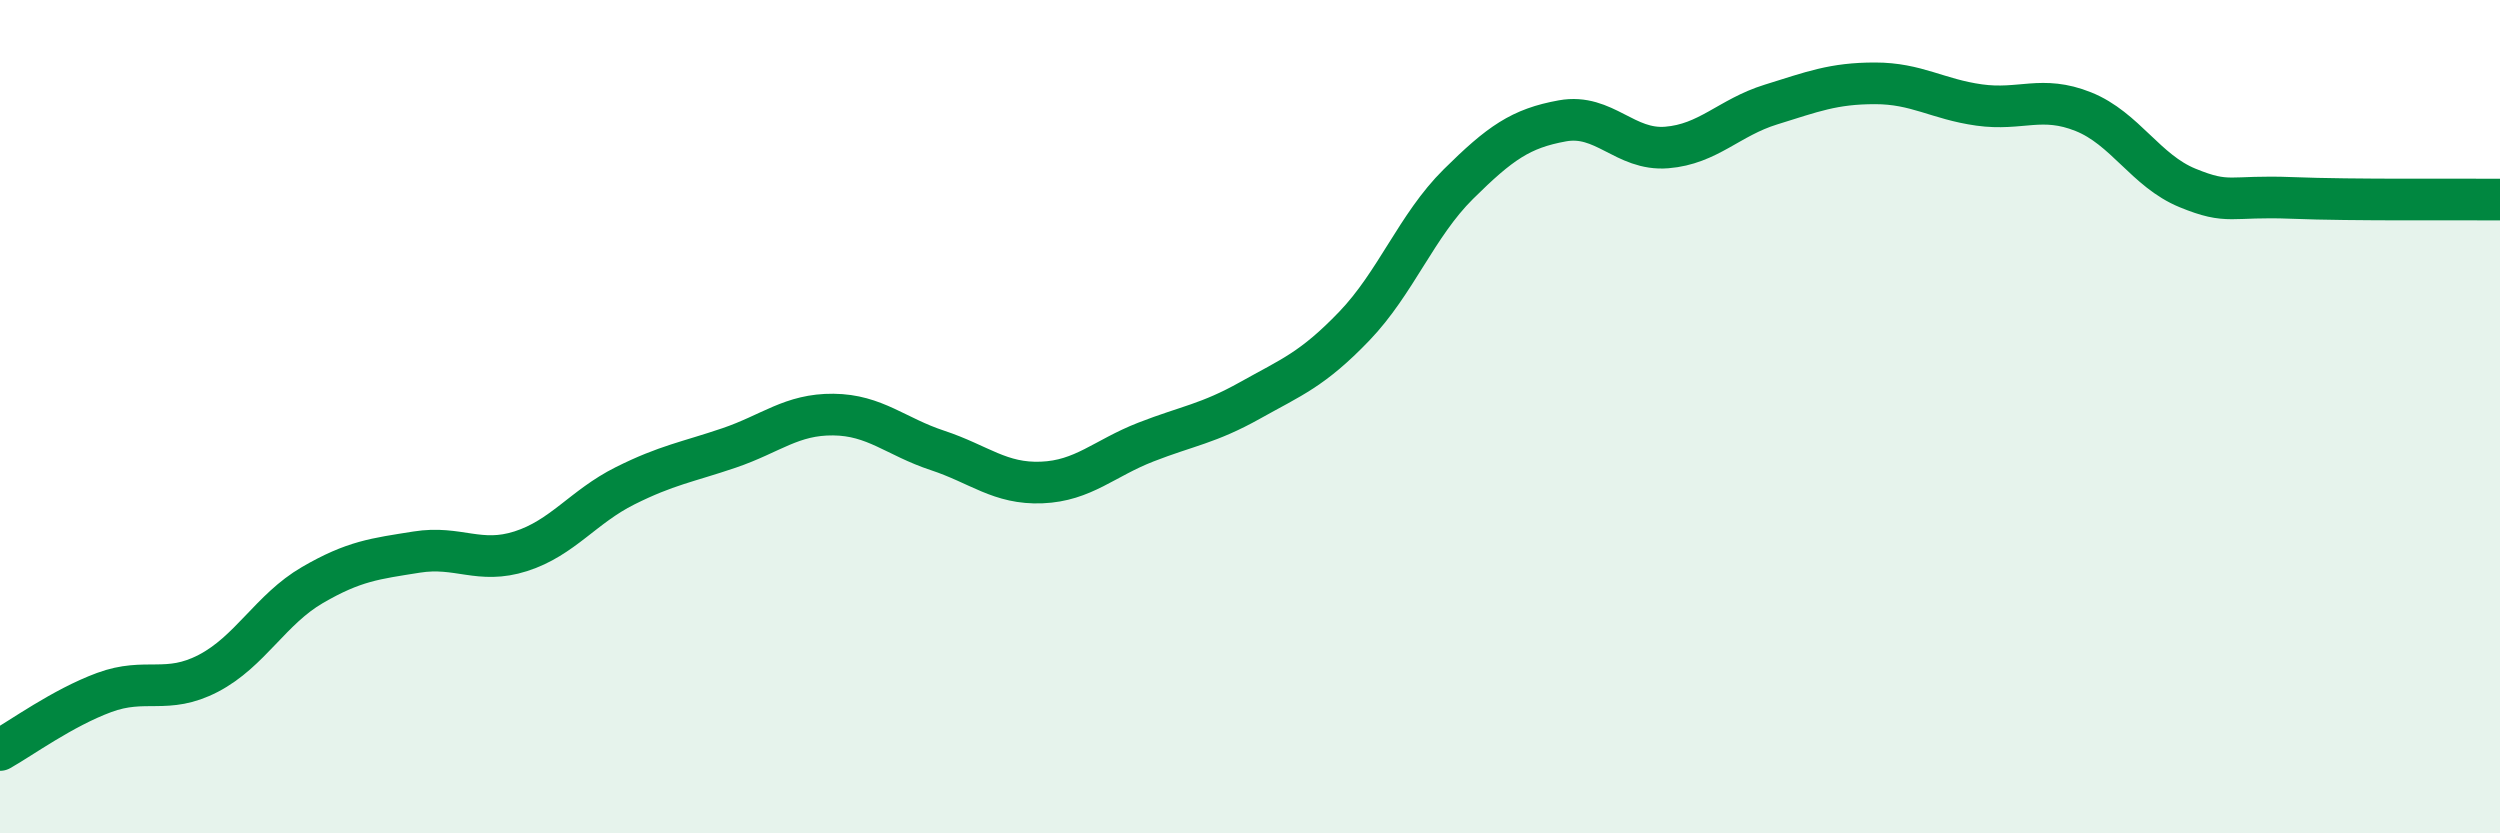
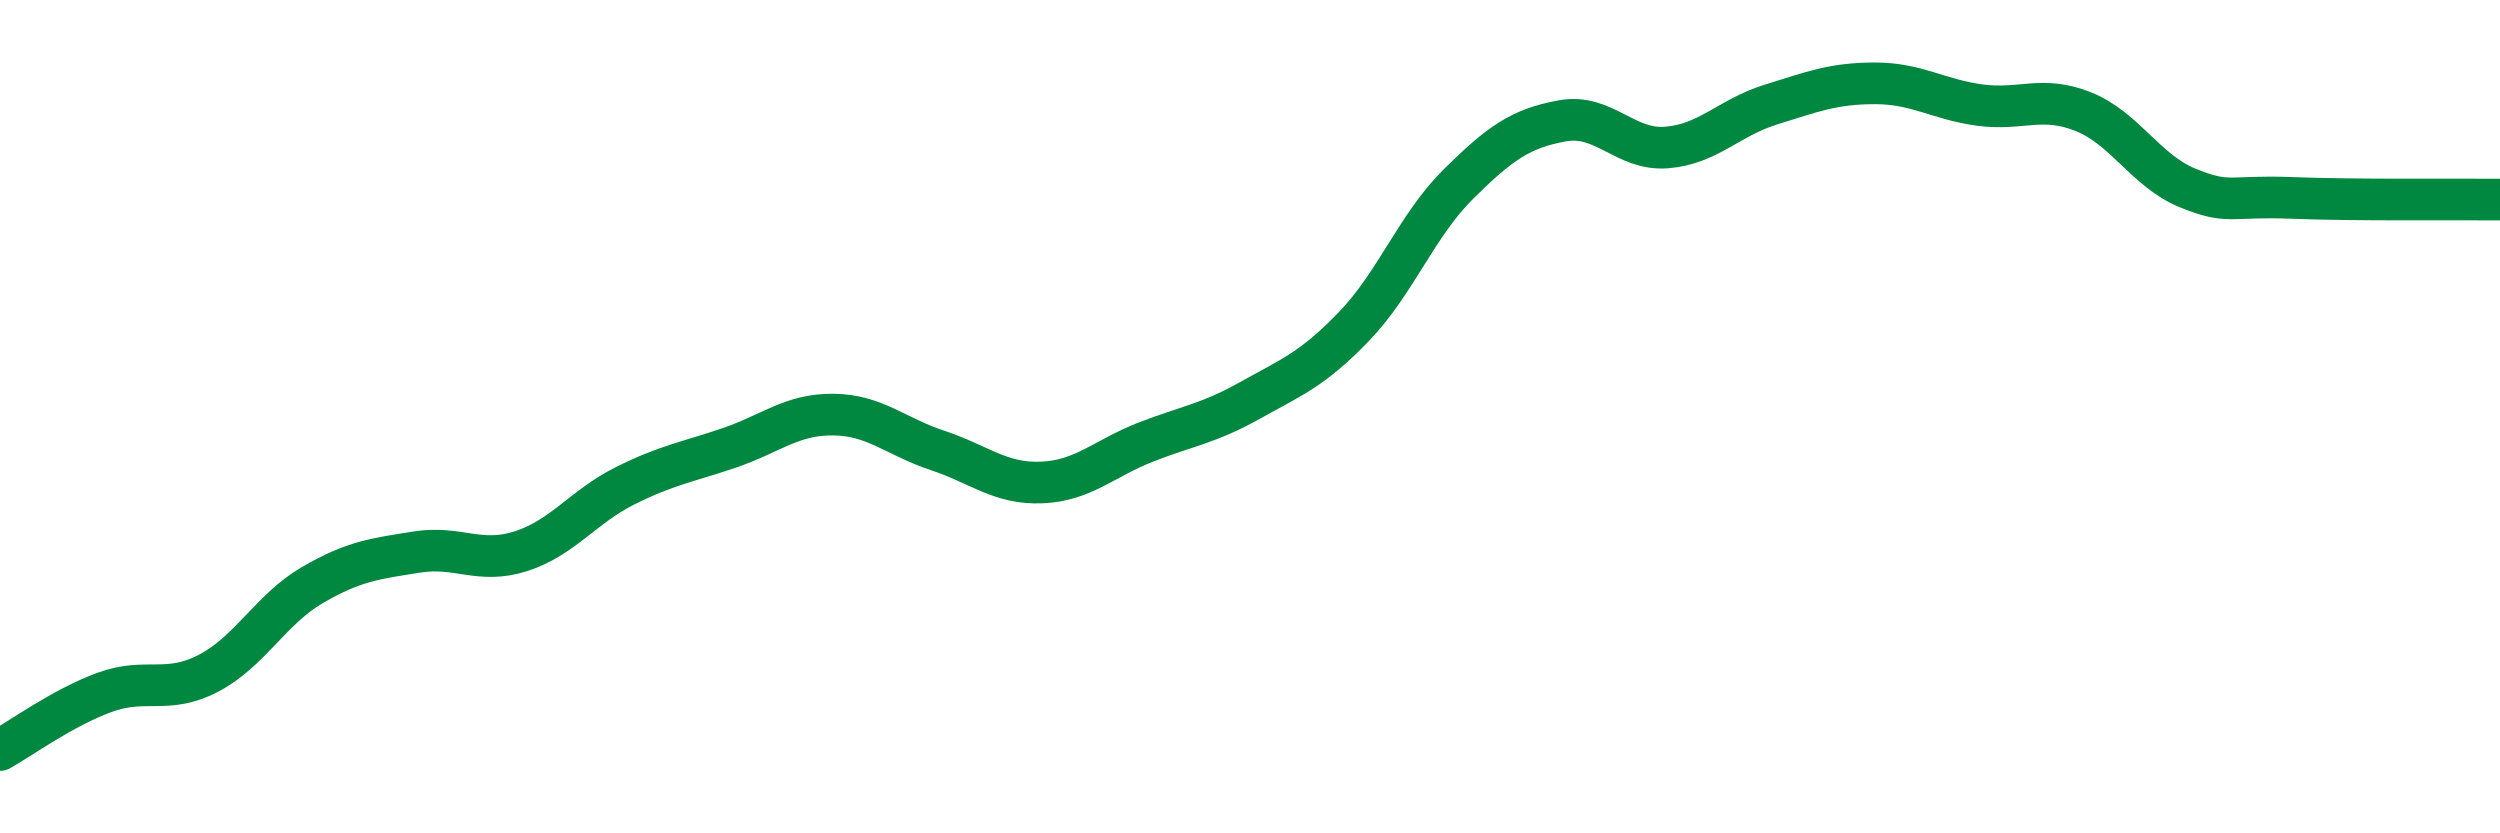
<svg xmlns="http://www.w3.org/2000/svg" width="60" height="20" viewBox="0 0 60 20">
-   <path d="M 0,18 C 0.5,17.72 1.5,16.99 2.5,16.62 C 3.5,16.25 4,16.68 5,16.16 C 6,15.64 6.5,14.62 7.5,14.04 C 8.5,13.46 9,13.41 10,13.25 C 11,13.09 11.5,13.55 12.5,13.23 C 13.5,12.91 14,12.16 15,11.66 C 16,11.16 16.5,11.09 17.5,10.75 C 18.5,10.41 19,9.94 20,9.95 C 21,9.96 21.5,10.48 22.5,10.81 C 23.5,11.14 24,11.62 25,11.58 C 26,11.54 26.5,11 27.5,10.61 C 28.5,10.22 29,10.17 30,9.61 C 31,9.05 31.5,8.87 32.5,7.83 C 33.5,6.79 34,5.41 35,4.42 C 36,3.43 36.5,3.08 37.5,2.9 C 38.5,2.72 39,3.62 40,3.54 C 41,3.46 41.5,2.82 42.5,2.51 C 43.5,2.2 44,2 45,2 C 46,2 46.5,2.38 47.5,2.52 C 48.5,2.66 49,2.28 50,2.68 C 51,3.08 51.5,4.1 52.5,4.51 C 53.5,4.92 53.5,4.69 55,4.75 C 56.5,4.81 59,4.78 60,4.79L60 20L0 20Z" fill="#008740" opacity="0.1" stroke-linecap="round" stroke-linejoin="round" />
  <path d="M 0,18 C 0.5,17.72 1.5,16.99 2.5,16.62 C 3.5,16.25 4,16.68 5,16.16 C 6,15.64 6.5,14.62 7.5,14.04 C 8.5,13.46 9,13.41 10,13.25 C 11,13.09 11.5,13.55 12.5,13.23 C 13.5,12.91 14,12.16 15,11.66 C 16,11.16 16.5,11.09 17.5,10.75 C 18.5,10.41 19,9.94 20,9.95 C 21,9.96 21.5,10.48 22.5,10.81 C 23.5,11.14 24,11.62 25,11.58 C 26,11.54 26.5,11 27.5,10.61 C 28.5,10.22 29,10.17 30,9.61 C 31,9.05 31.5,8.87 32.5,7.83 C 33.5,6.79 34,5.41 35,4.42 C 36,3.43 36.5,3.08 37.5,2.9 C 38.5,2.72 39,3.62 40,3.54 C 41,3.46 41.5,2.82 42.5,2.51 C 43.5,2.2 44,2 45,2 C 46,2 46.5,2.38 47.5,2.52 C 48.5,2.66 49,2.28 50,2.68 C 51,3.08 51.5,4.1 52.5,4.51 C 53.5,4.92 53.5,4.69 55,4.75 C 56.5,4.81 59,4.78 60,4.79" stroke="#008740" stroke-width="1" fill="none" stroke-linecap="round" stroke-linejoin="round" />
</svg>